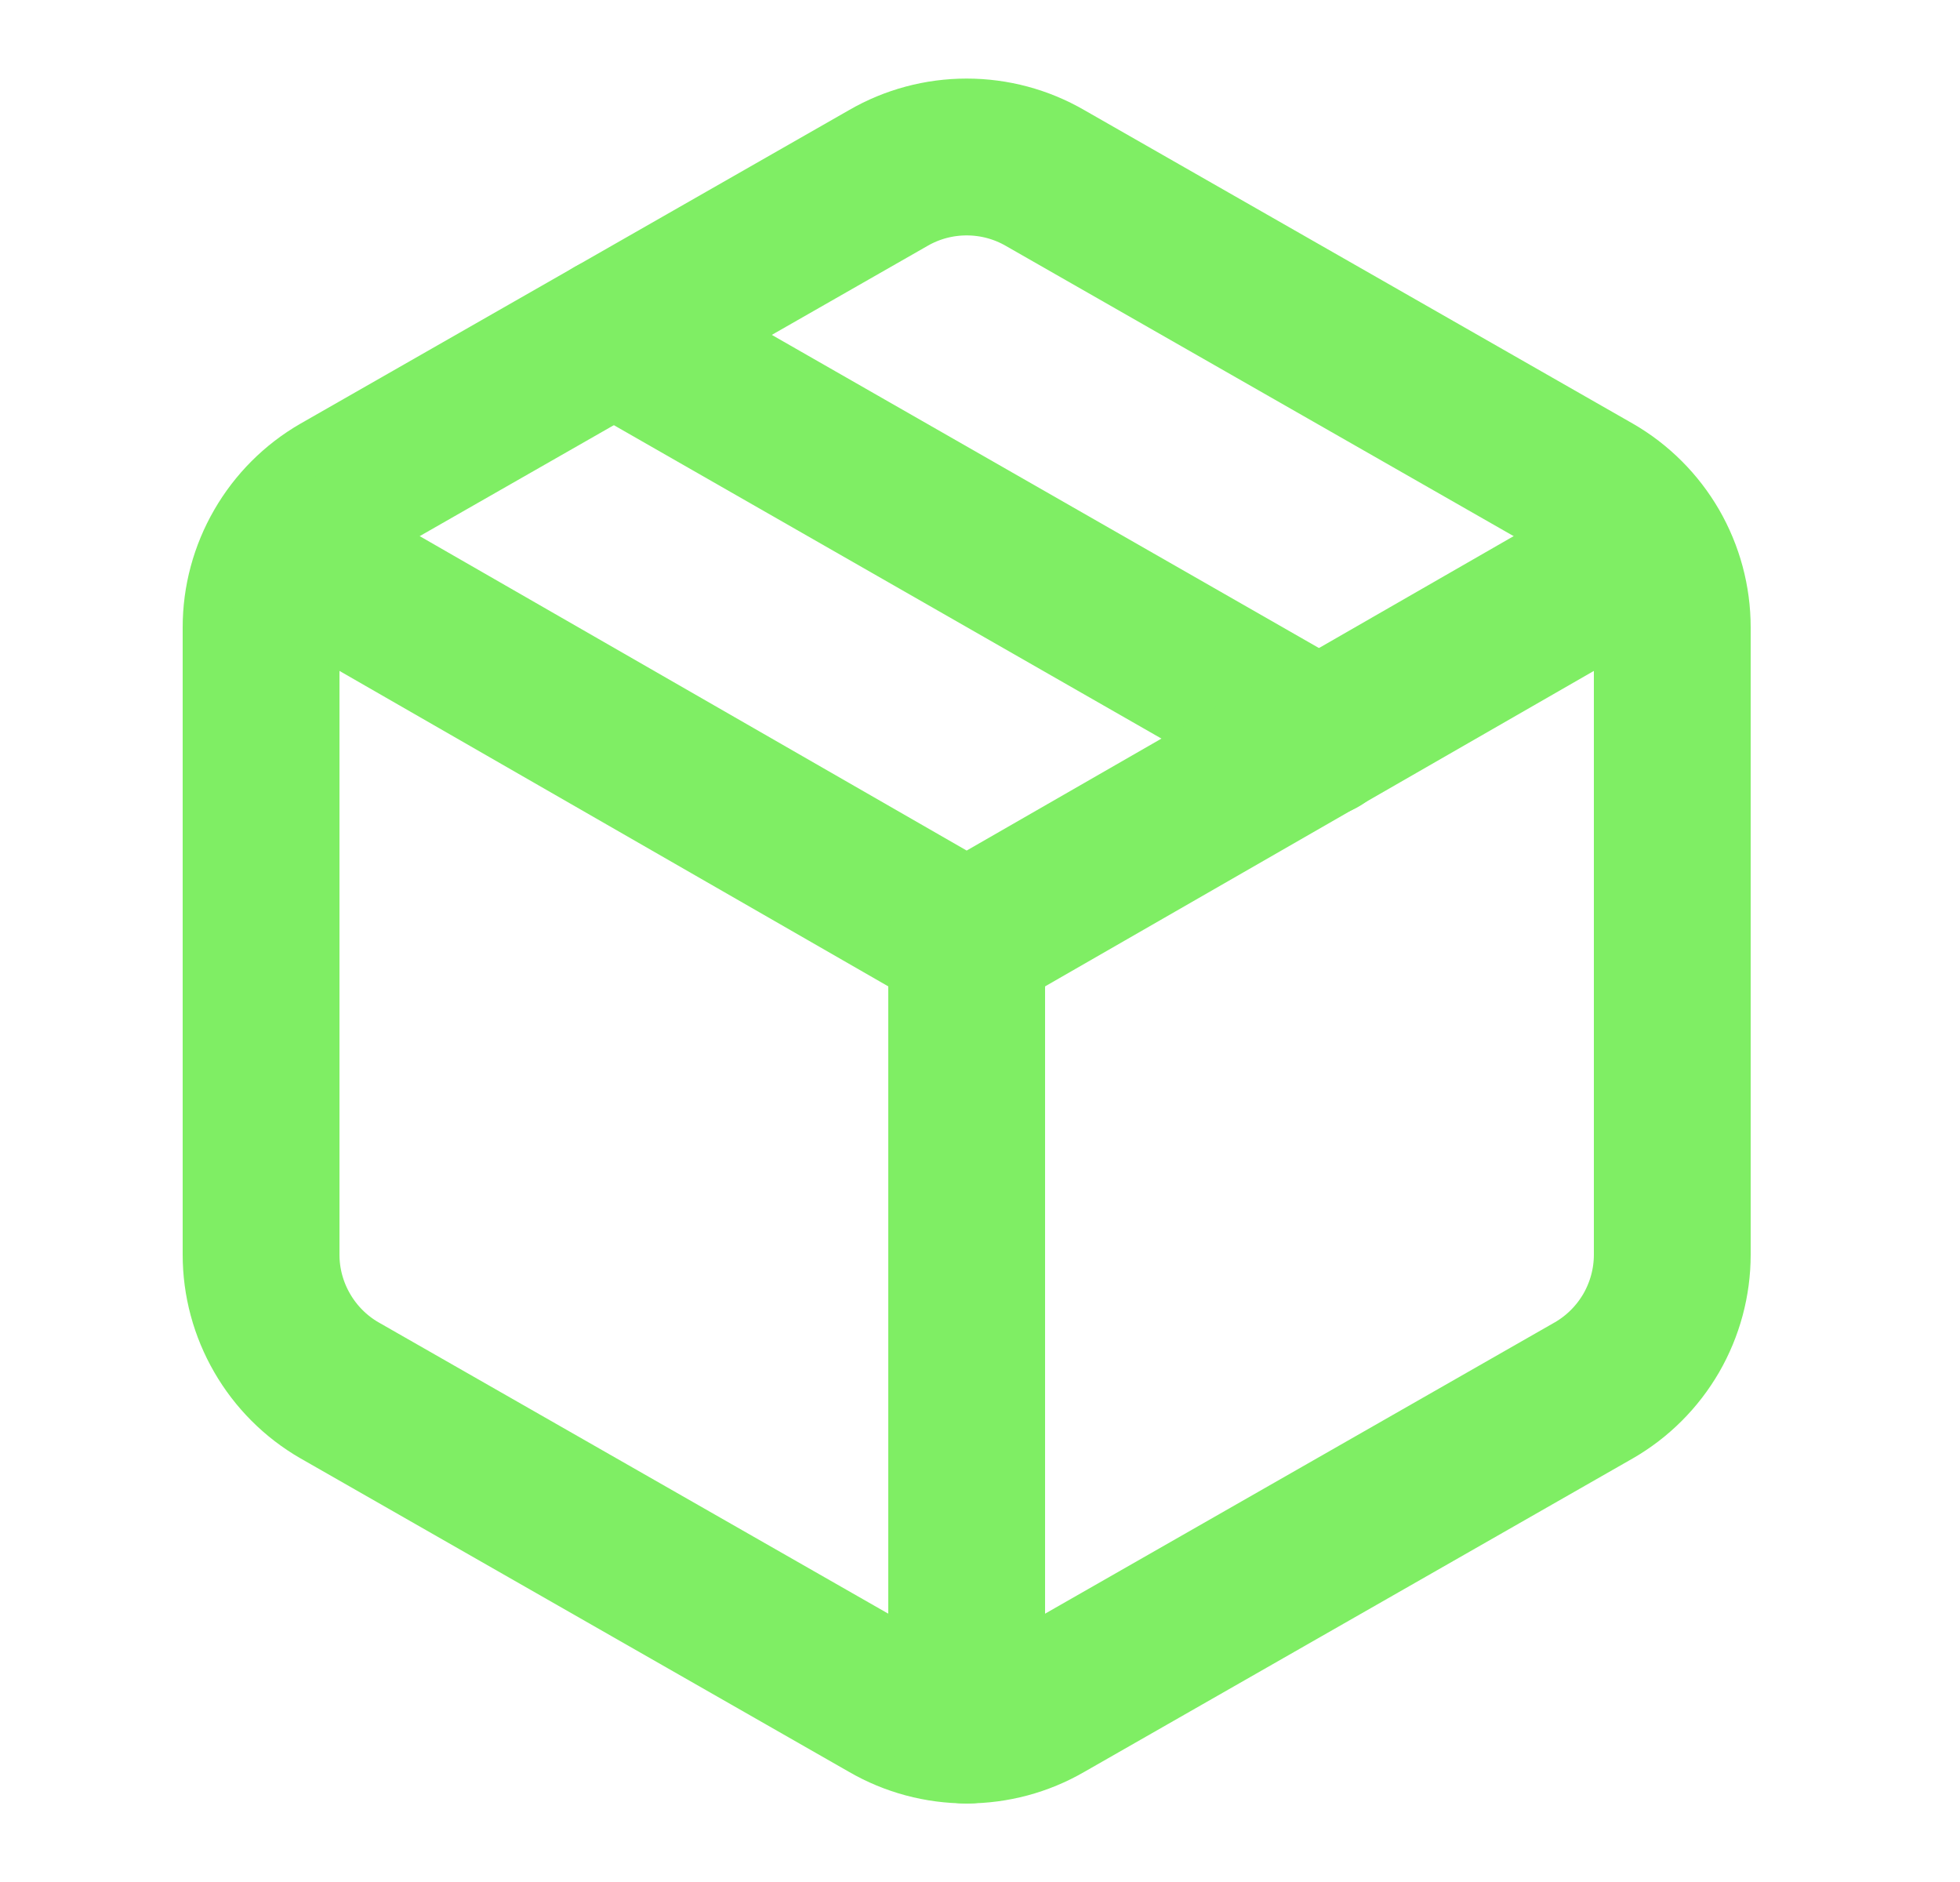
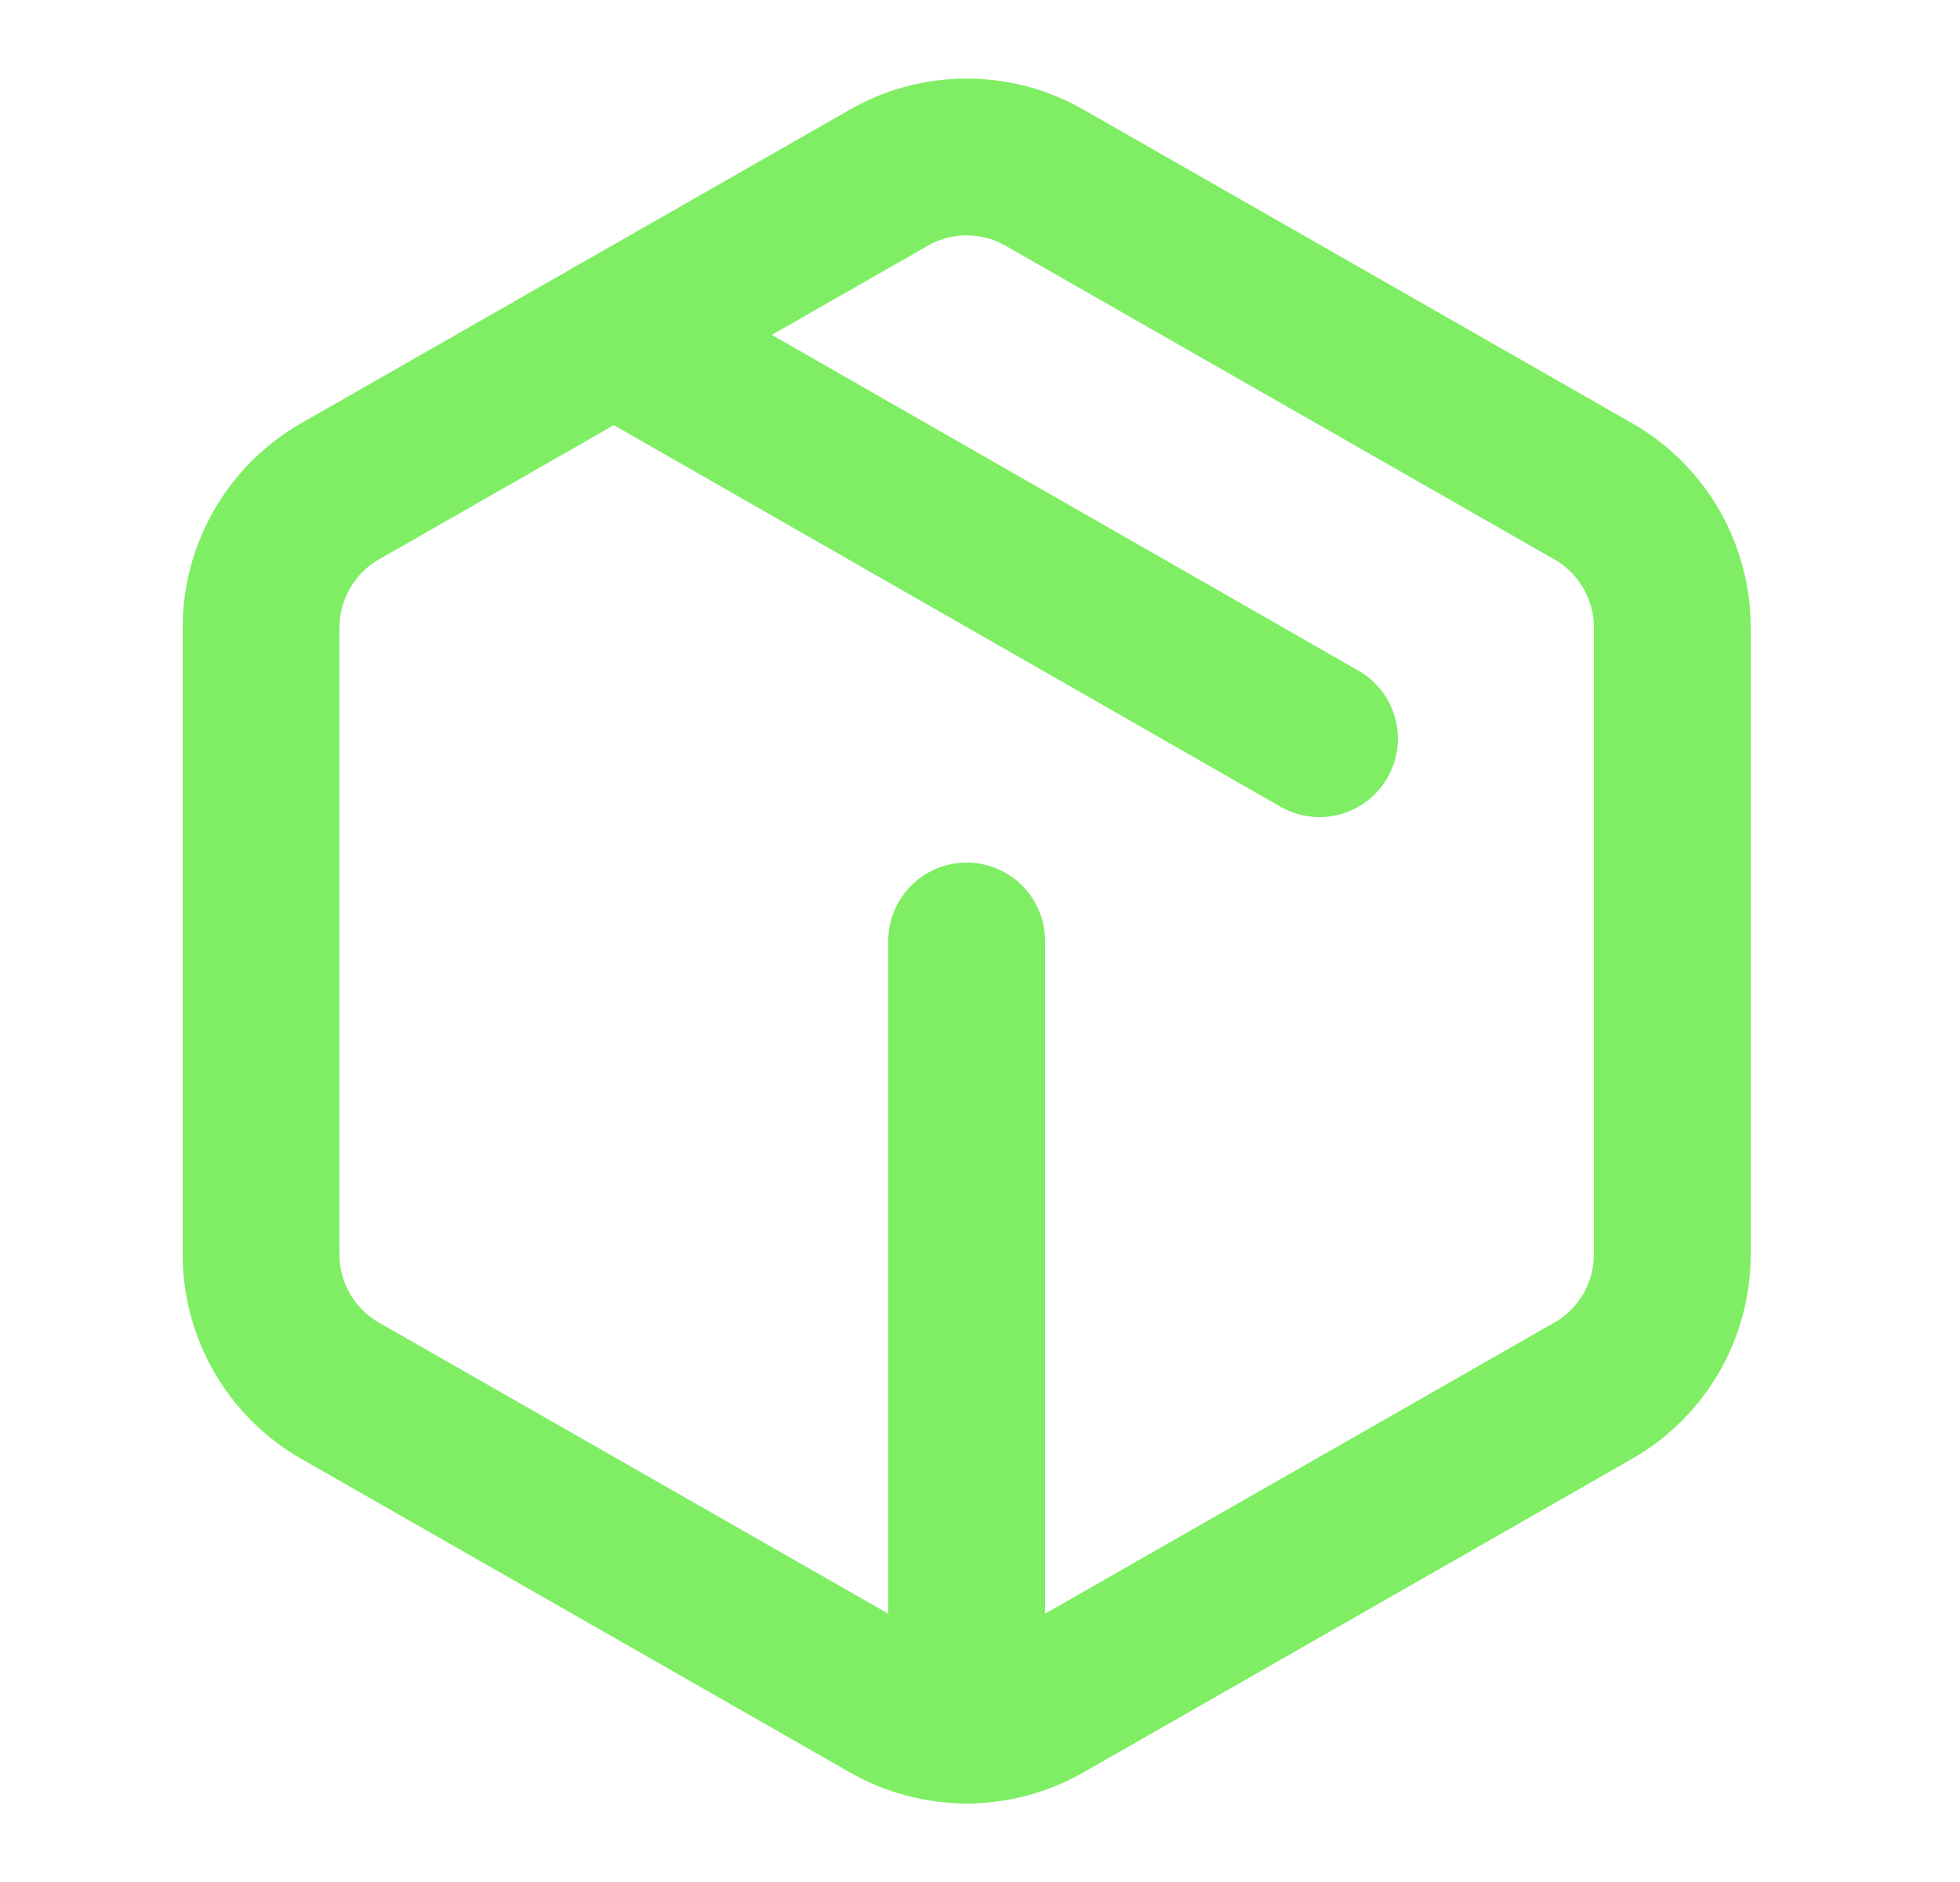
<svg xmlns="http://www.w3.org/2000/svg" width="25" height="24" viewBox="0 0 25 24" fill="none">
  <path d="M7.83 4.27L16.83 9.42" stroke="#7FEE64" stroke-width="2" stroke-linecap="round" stroke-linejoin="round" />
  <path d="M21.33 8C21.33 7.649 21.237 7.305 21.062 7.001C20.886 6.698 20.634 6.445 20.33 6.27L13.33 2.27C13.026 2.094 12.681 2.002 12.33 2.002C11.979 2.002 11.634 2.094 11.33 2.27L4.33 6.27C4.026 6.445 3.774 6.698 3.599 7.001C3.423 7.305 3.33 7.649 3.33 8V16C3.33 16.351 3.423 16.695 3.599 16.999C3.774 17.302 4.026 17.555 4.33 17.73L11.33 21.73C11.634 21.906 11.979 21.998 12.33 21.998C12.681 21.998 13.026 21.906 13.33 21.73L20.33 17.73C20.634 17.555 20.886 17.302 21.062 16.999C21.237 16.695 21.33 16.351 21.33 16V8Z" stroke="#7FEE64" stroke-width="2" stroke-linecap="round" stroke-linejoin="round" />
-   <path d="M3.63 7L12.33 12L21.03 7" stroke="#7FEE64" stroke-width="2" stroke-linecap="round" stroke-linejoin="round" />
  <path d="M12.33 22V12" stroke="#7FEE64" stroke-width="2" stroke-linecap="round" stroke-linejoin="round" />
</svg>